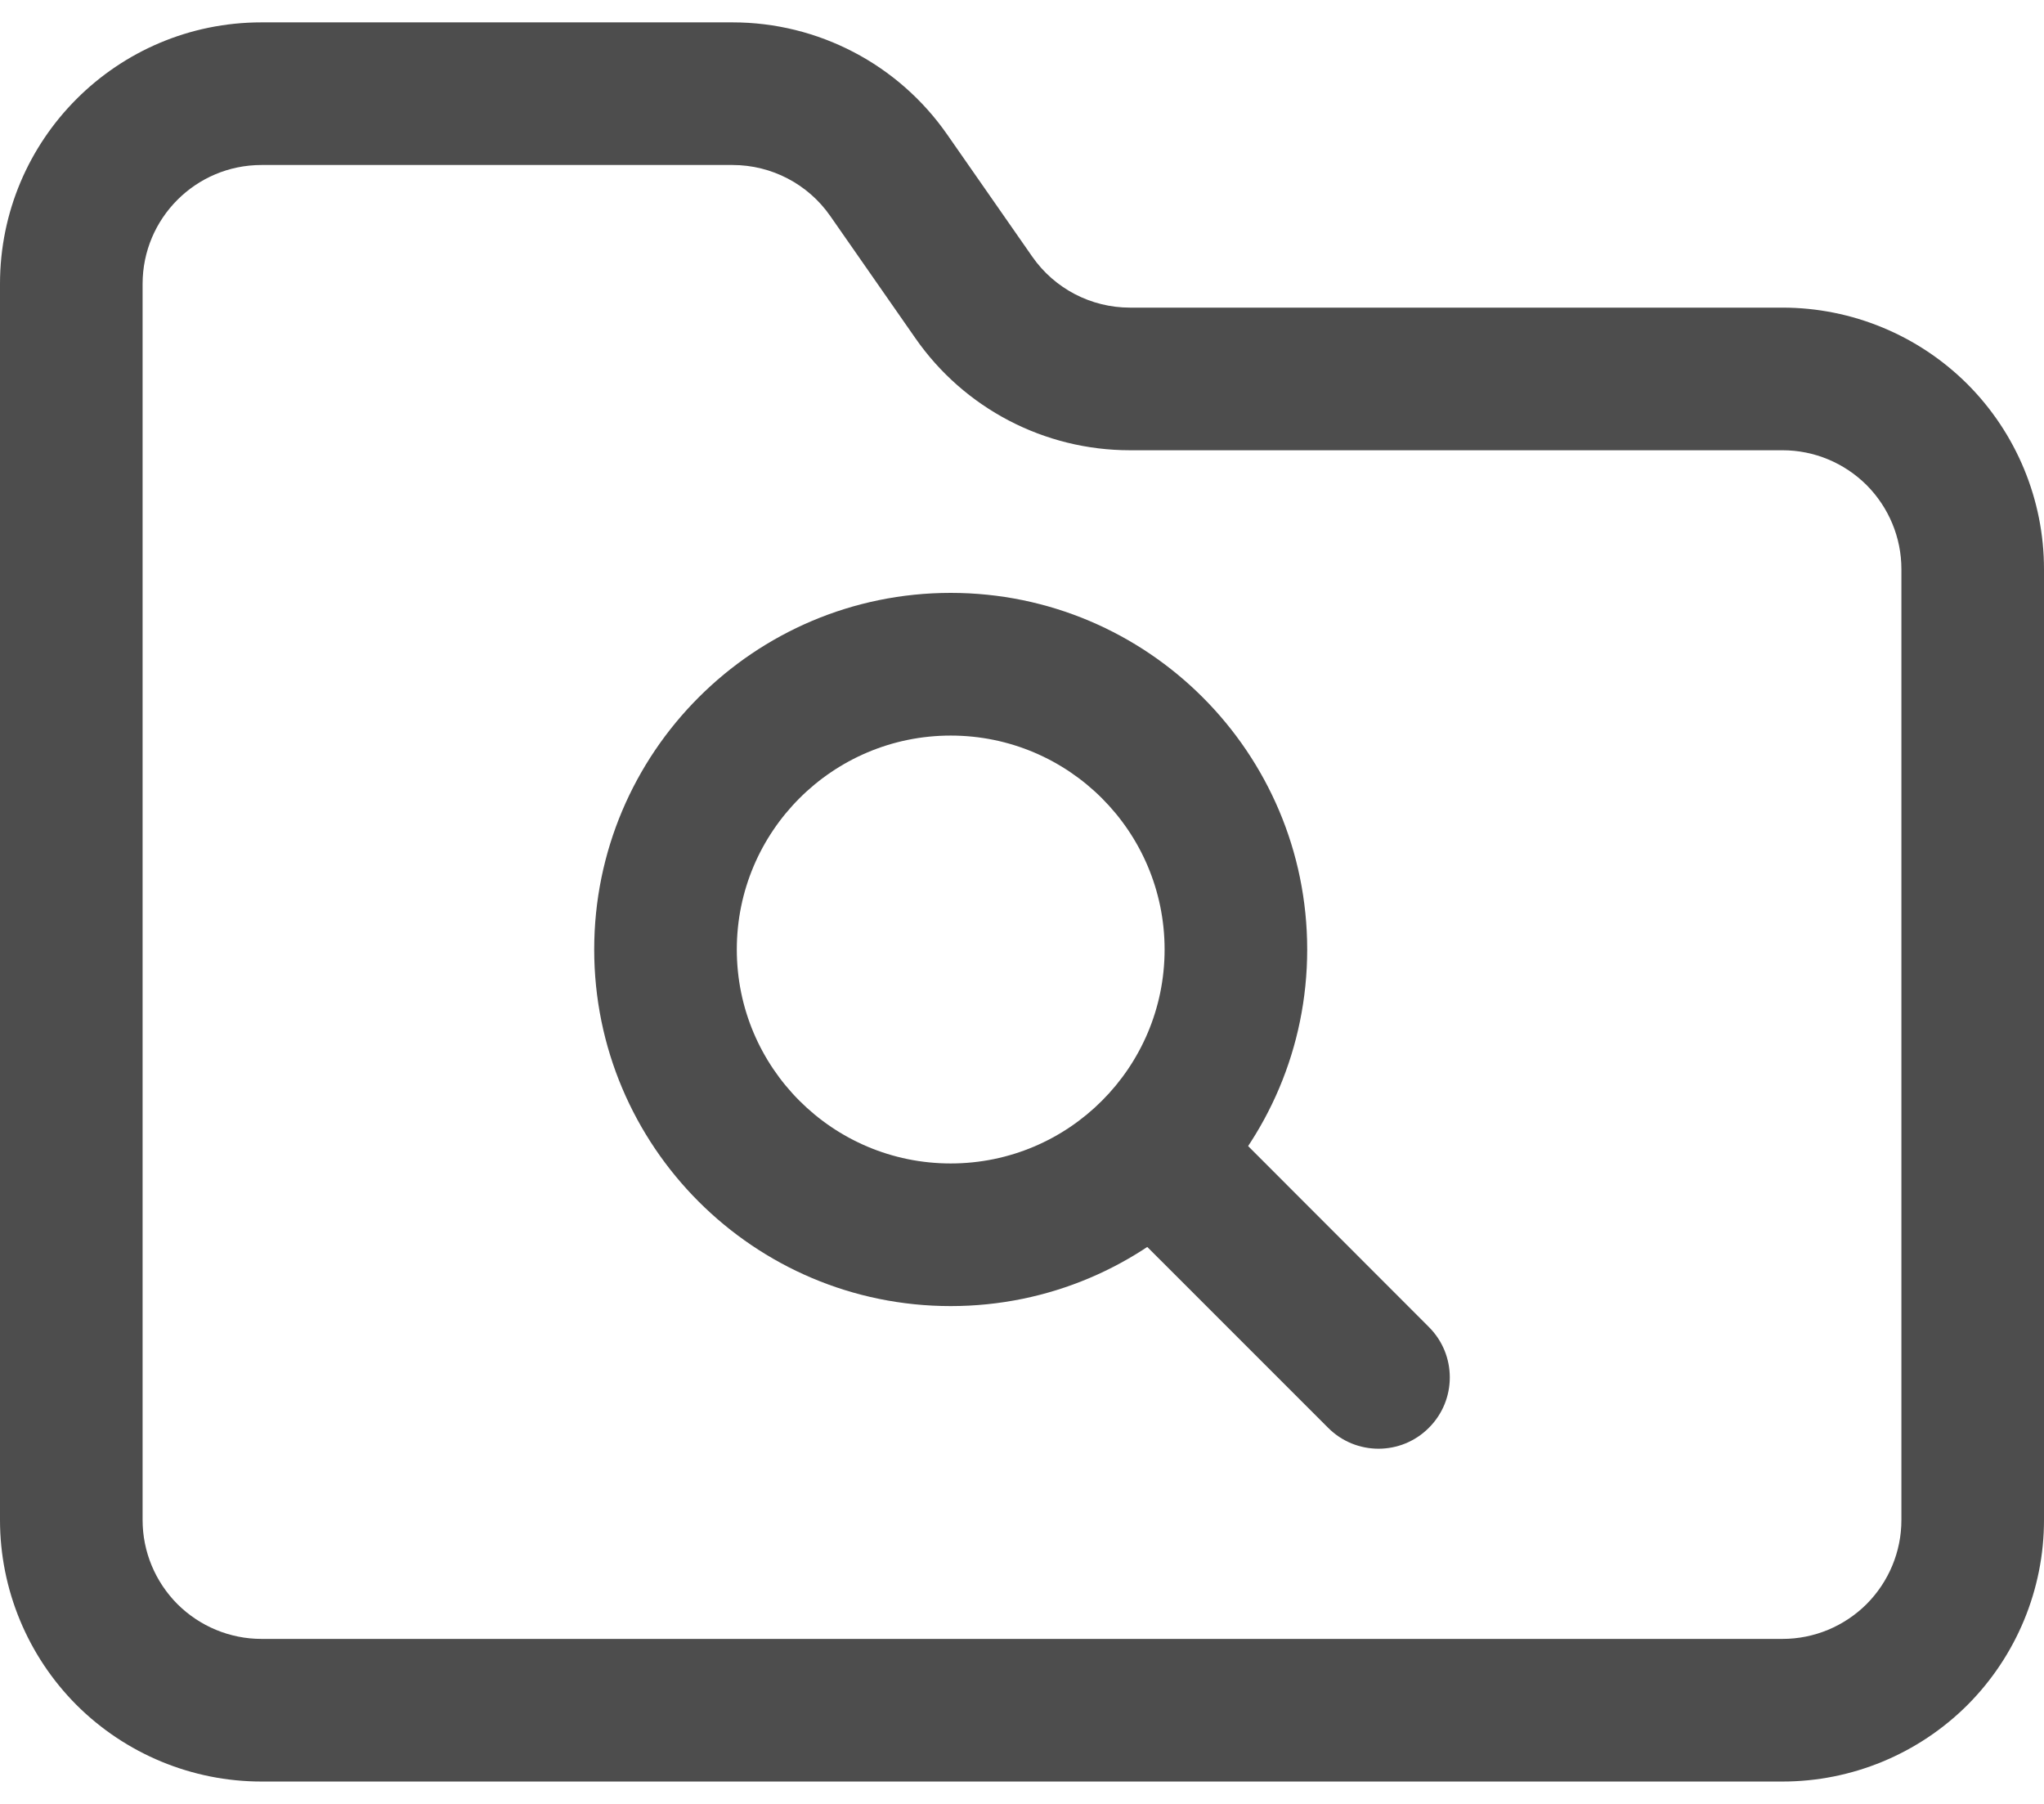
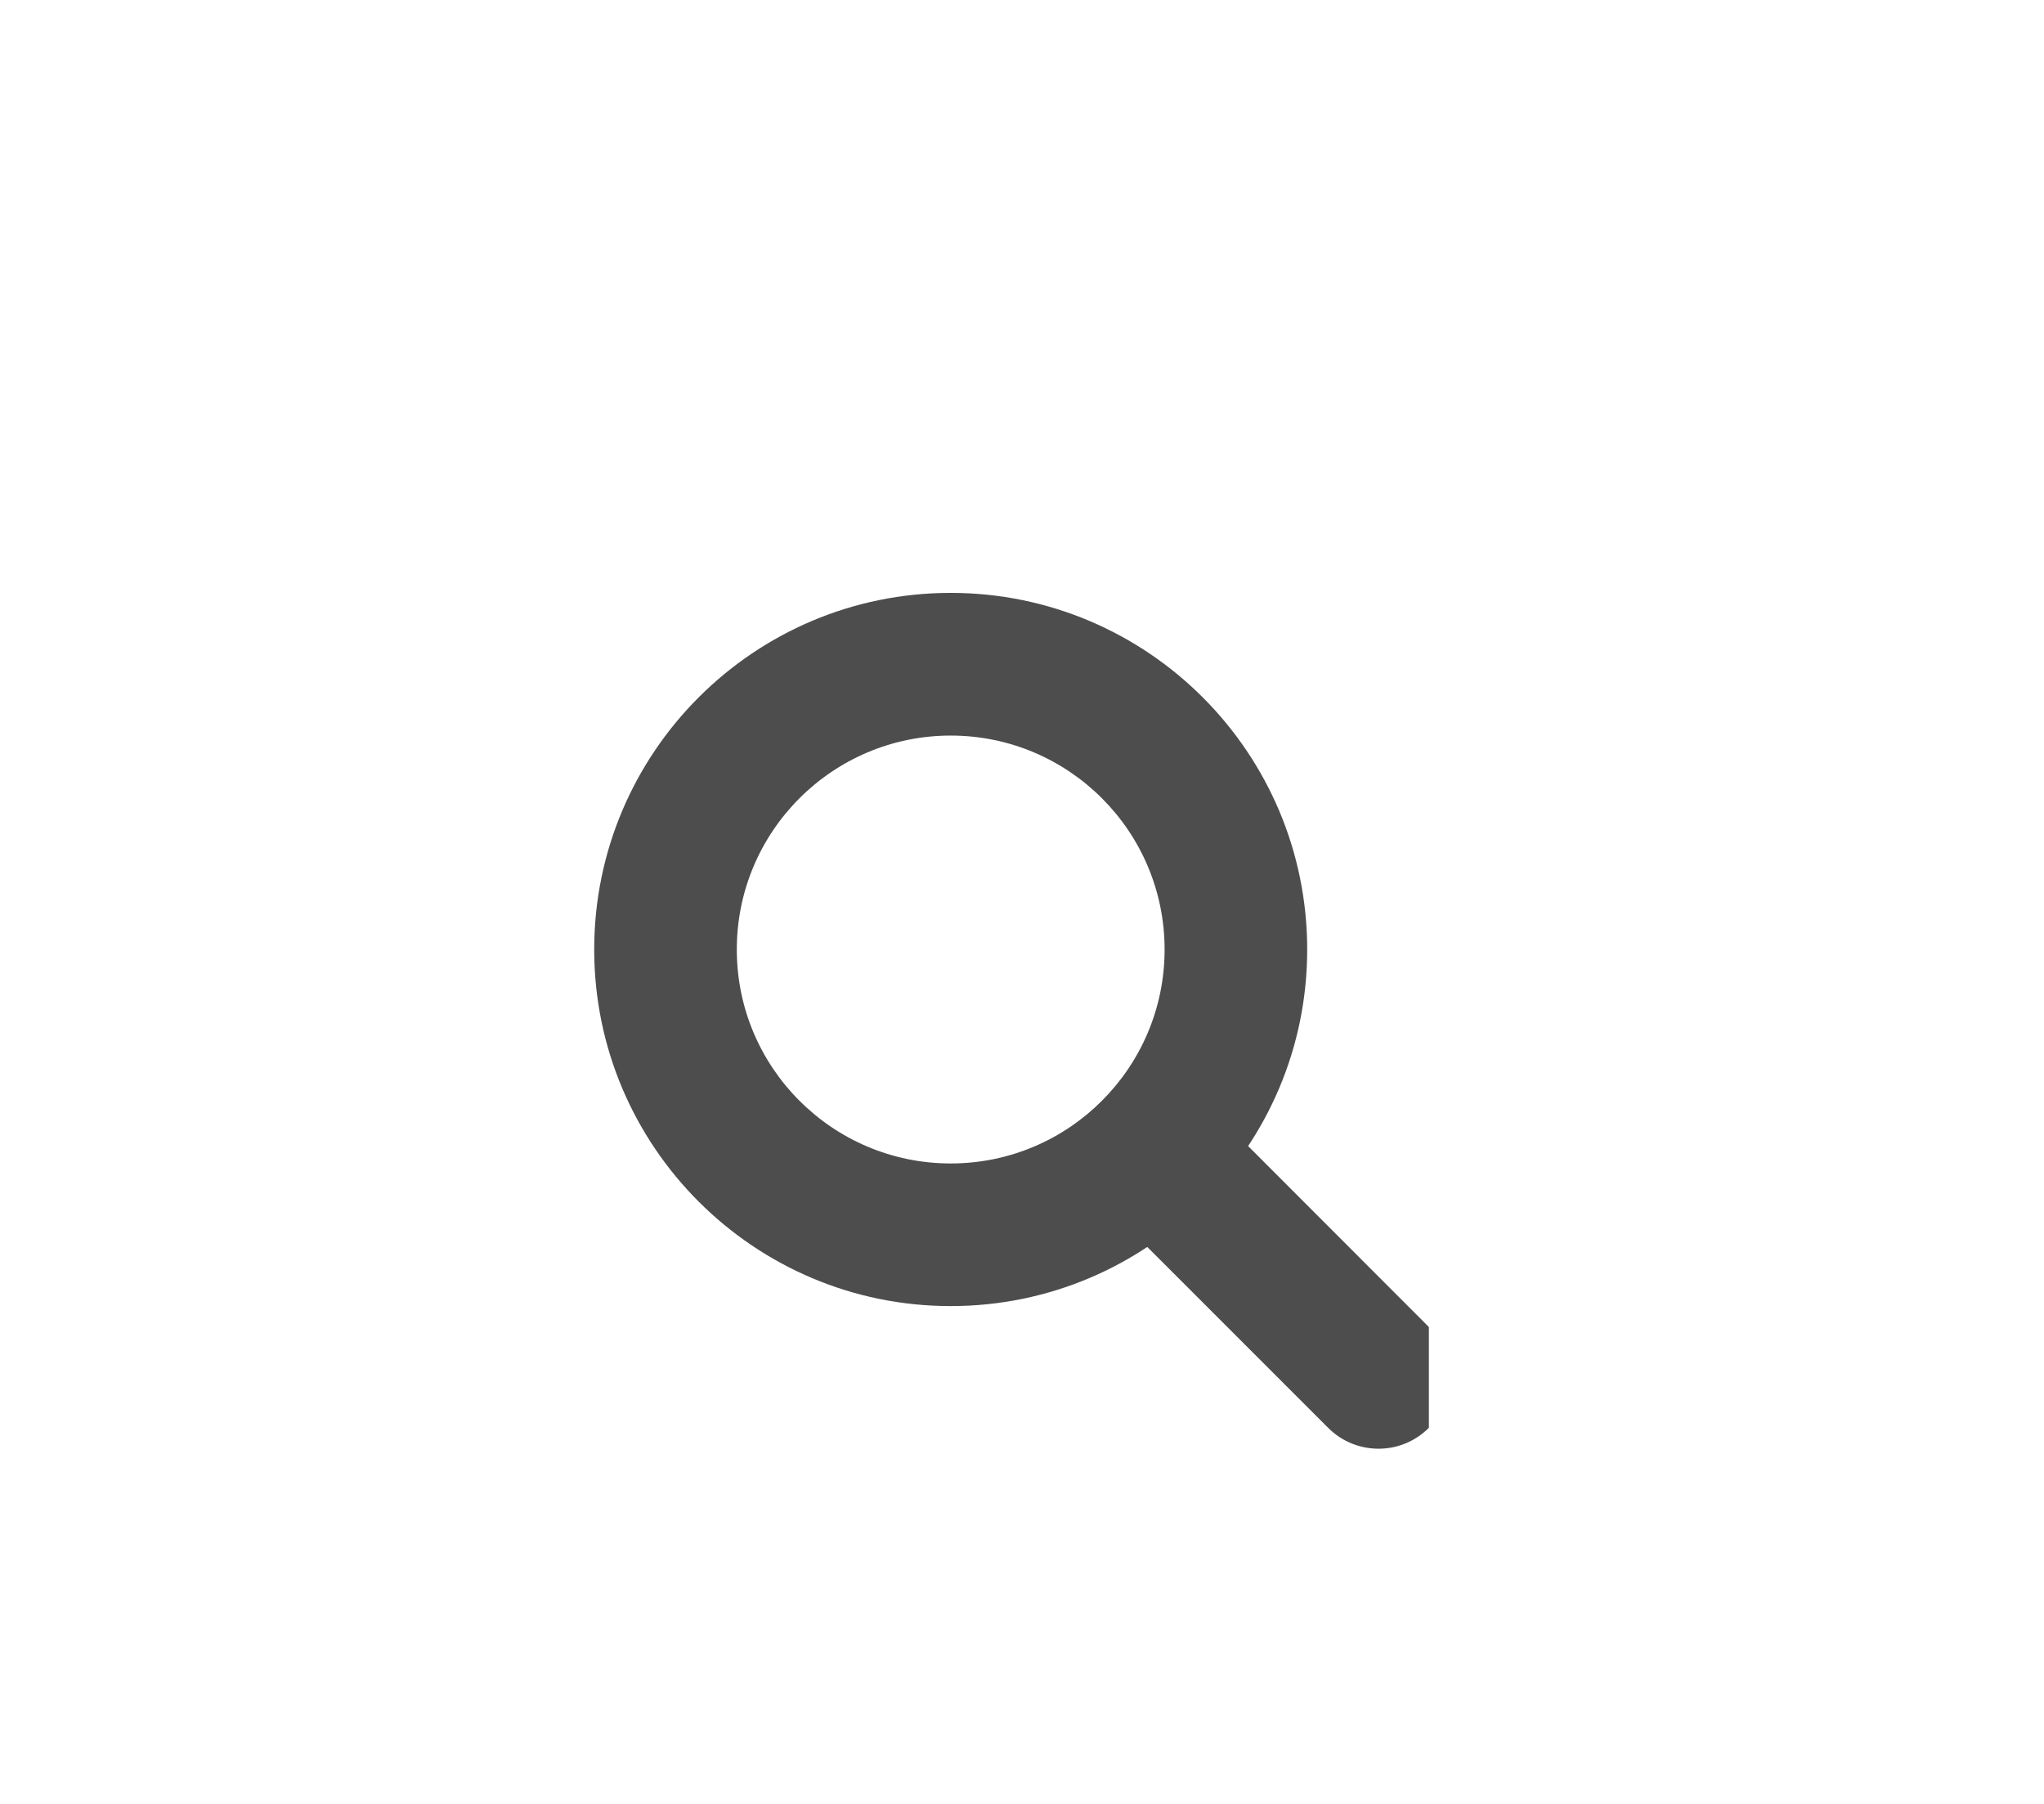
<svg xmlns="http://www.w3.org/2000/svg" width="34" height="30" viewBox="0 0 34 30" fill="none">
-   <path fill-rule="evenodd" clip-rule="evenodd" d="M18.795 5.116C18.148 5.116 17.542 4.8 17.172 4.27L15.754 2.235C14.941 1.068 13.608 0.372 12.186 0.372C10.205 0.372 6.836 0.372 4.349 0.372C1.947 0.372 0 2.319 0 4.721V25.279C0 26.432 0.459 27.539 1.273 28.355C2.089 29.169 3.196 29.628 4.349 29.628H29.651C30.804 29.628 31.911 29.169 32.727 28.355C33.541 27.539 34 26.432 34 25.279V9.465C34 8.312 33.541 7.205 32.727 6.389C31.911 5.575 30.804 5.116 29.651 5.116H18.795ZM18.795 7.488H29.651C30.176 7.488 30.677 7.697 31.049 8.067C31.419 8.439 31.628 8.94 31.628 9.465V25.279C31.628 25.804 31.419 26.305 31.049 26.677C30.677 27.047 30.176 27.256 29.651 27.256H4.349C3.824 27.256 3.323 27.047 2.951 26.677C2.581 26.305 2.372 25.804 2.372 25.279V4.721C2.372 3.63 3.258 2.744 4.349 2.744H12.186C12.833 2.744 13.439 3.06 13.809 3.59L15.227 5.625C16.04 6.793 17.372 7.488 18.795 7.488Z" fill="#4D4D4D" />
  <path fill-rule="evenodd" clip-rule="evenodd" d="M15.814 9.86C12.541 9.86 9.884 12.517 9.884 15.791C9.884 19.064 12.541 21.721 15.814 21.721C19.088 21.721 21.744 19.064 21.744 15.791C21.744 12.517 19.088 9.86 15.814 9.86ZM15.814 12.233C17.778 12.233 19.372 13.827 19.372 15.791C19.372 17.755 17.778 19.349 15.814 19.349C13.85 19.349 12.256 17.755 12.256 15.791C12.256 13.827 13.85 12.233 15.814 12.233Z" fill="#4D4D4D" />
-   <path fill-rule="evenodd" clip-rule="evenodd" d="M23.768 22.069L20.013 18.311C19.549 17.848 18.798 17.848 18.335 18.311C17.872 18.775 17.872 19.526 18.335 19.989L22.092 23.745C22.554 24.209 23.307 24.209 23.768 23.745C24.232 23.283 24.232 22.531 23.768 22.069Z" fill="#4D4D4D" />
+   <path fill-rule="evenodd" clip-rule="evenodd" d="M23.768 22.069L20.013 18.311C19.549 17.848 18.798 17.848 18.335 18.311C17.872 18.775 17.872 19.526 18.335 19.989L22.092 23.745C22.554 24.209 23.307 24.209 23.768 23.745Z" fill="#4D4D4D" />
</svg>